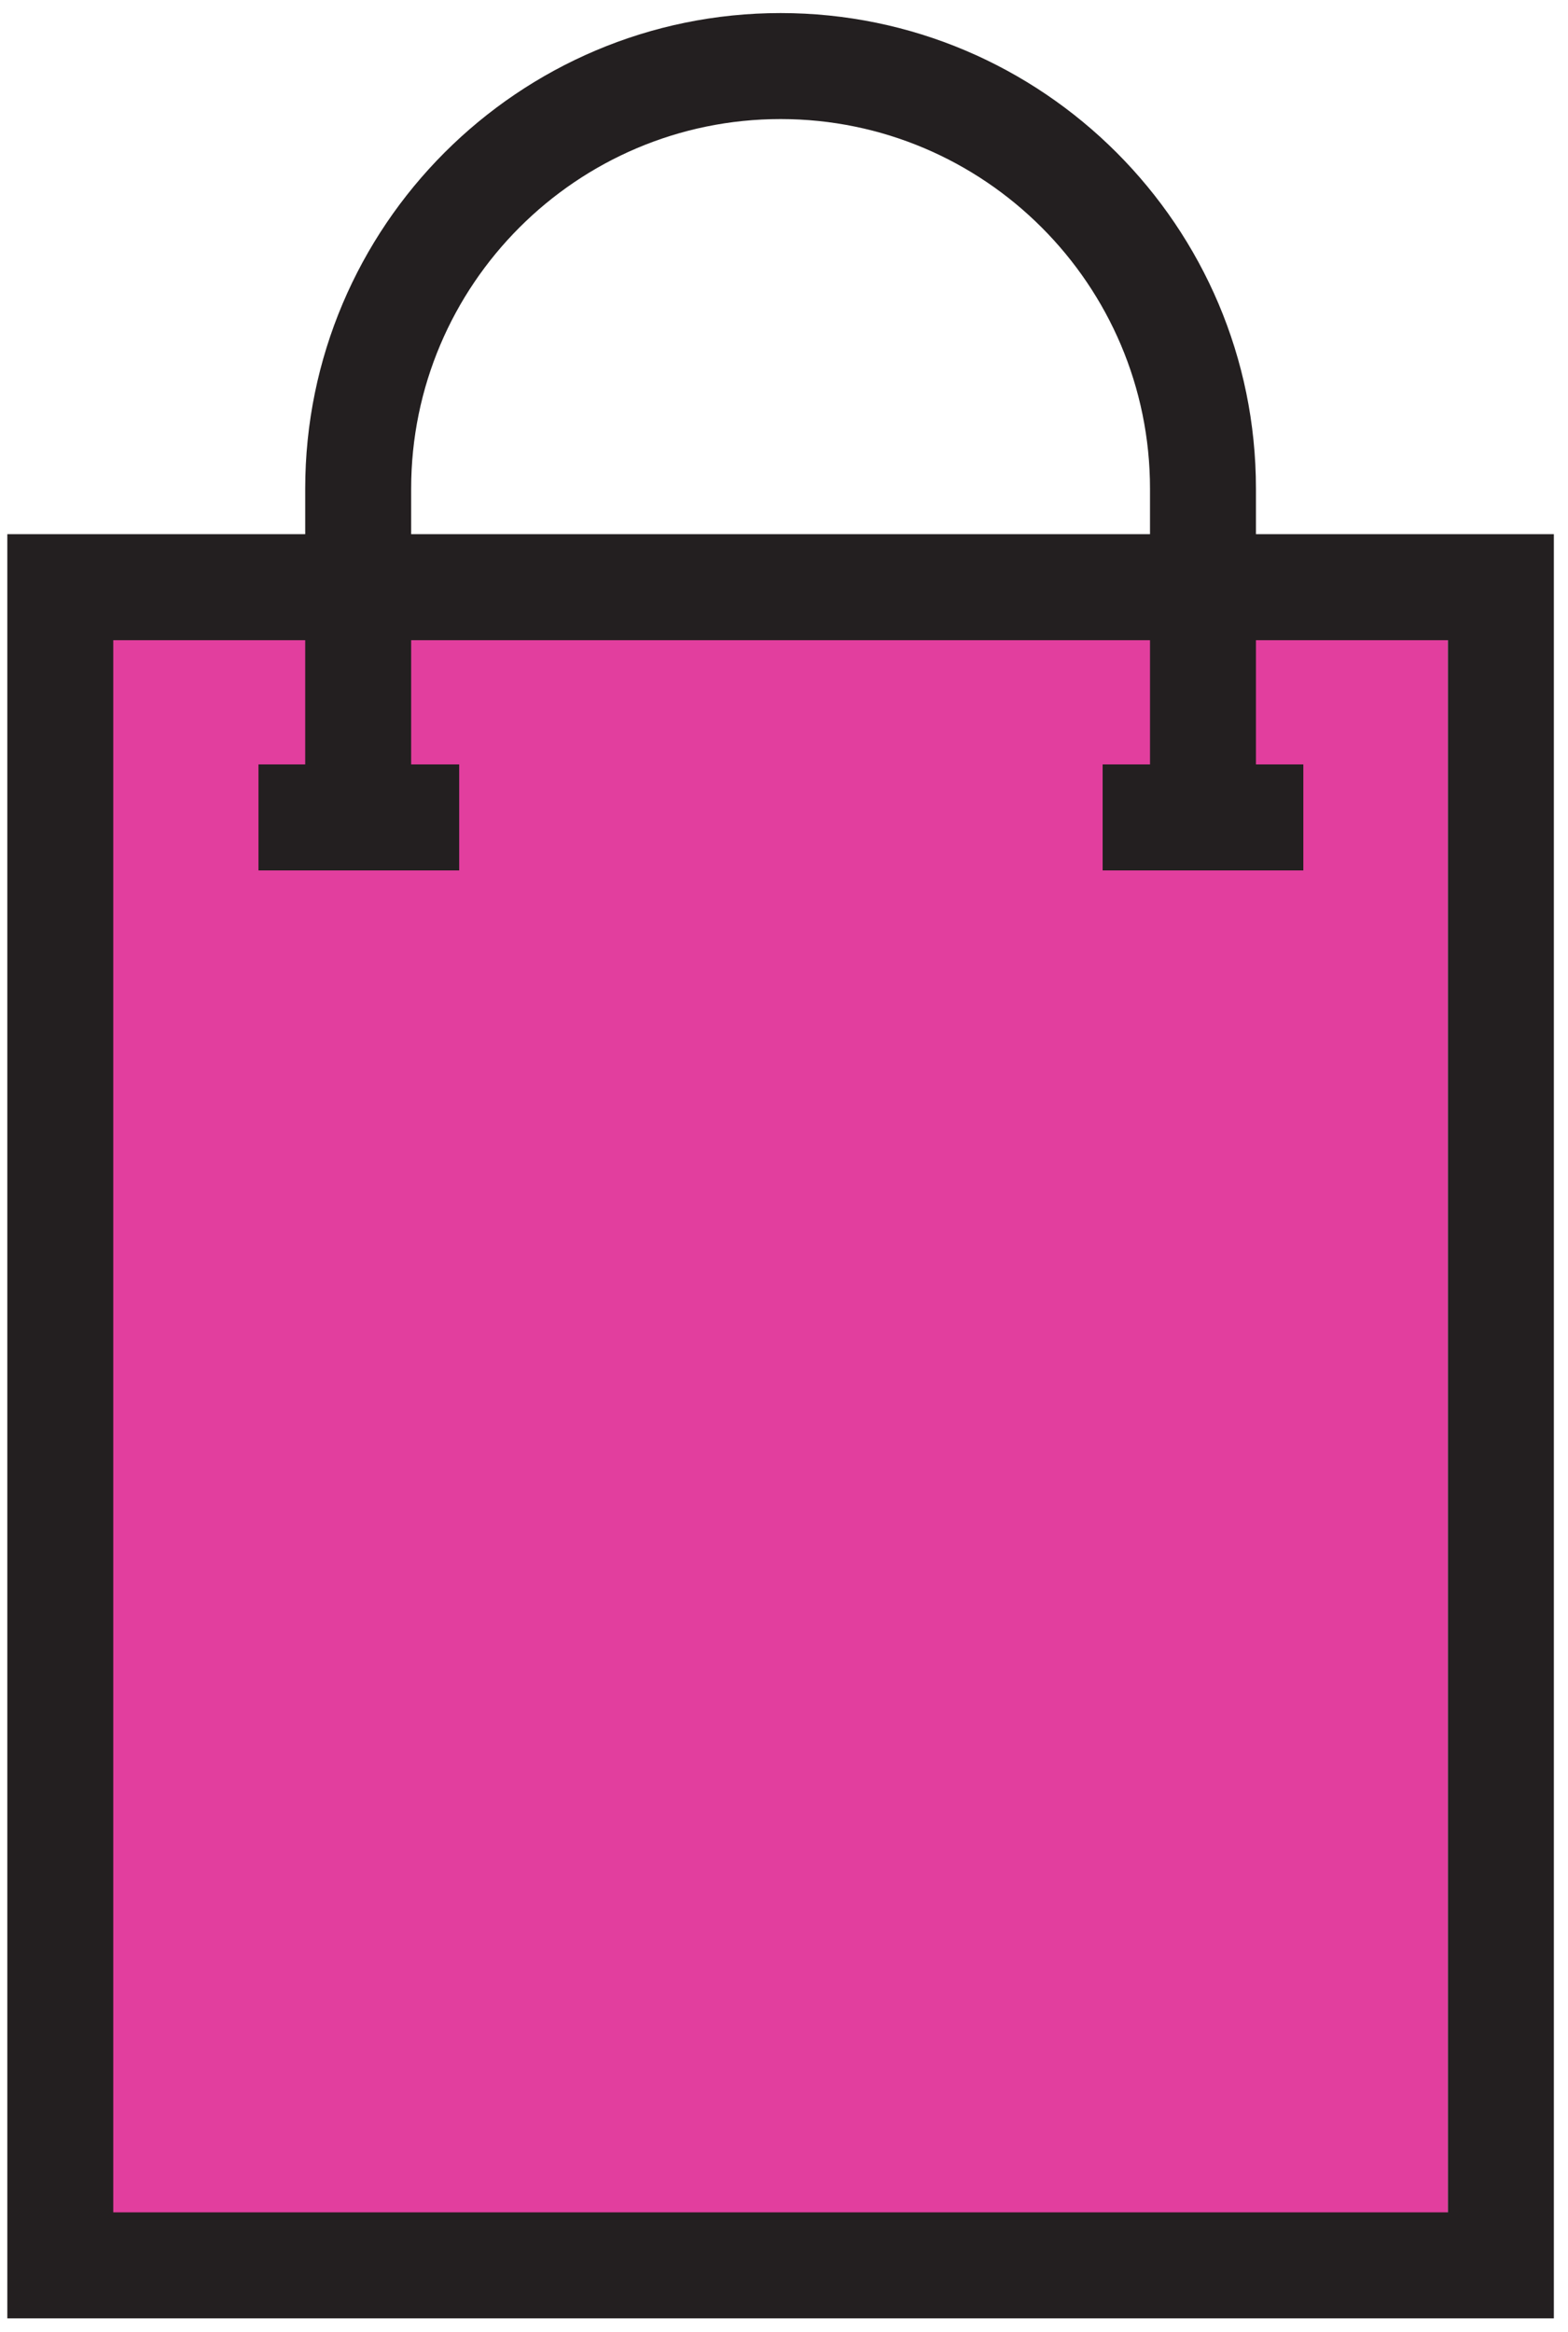
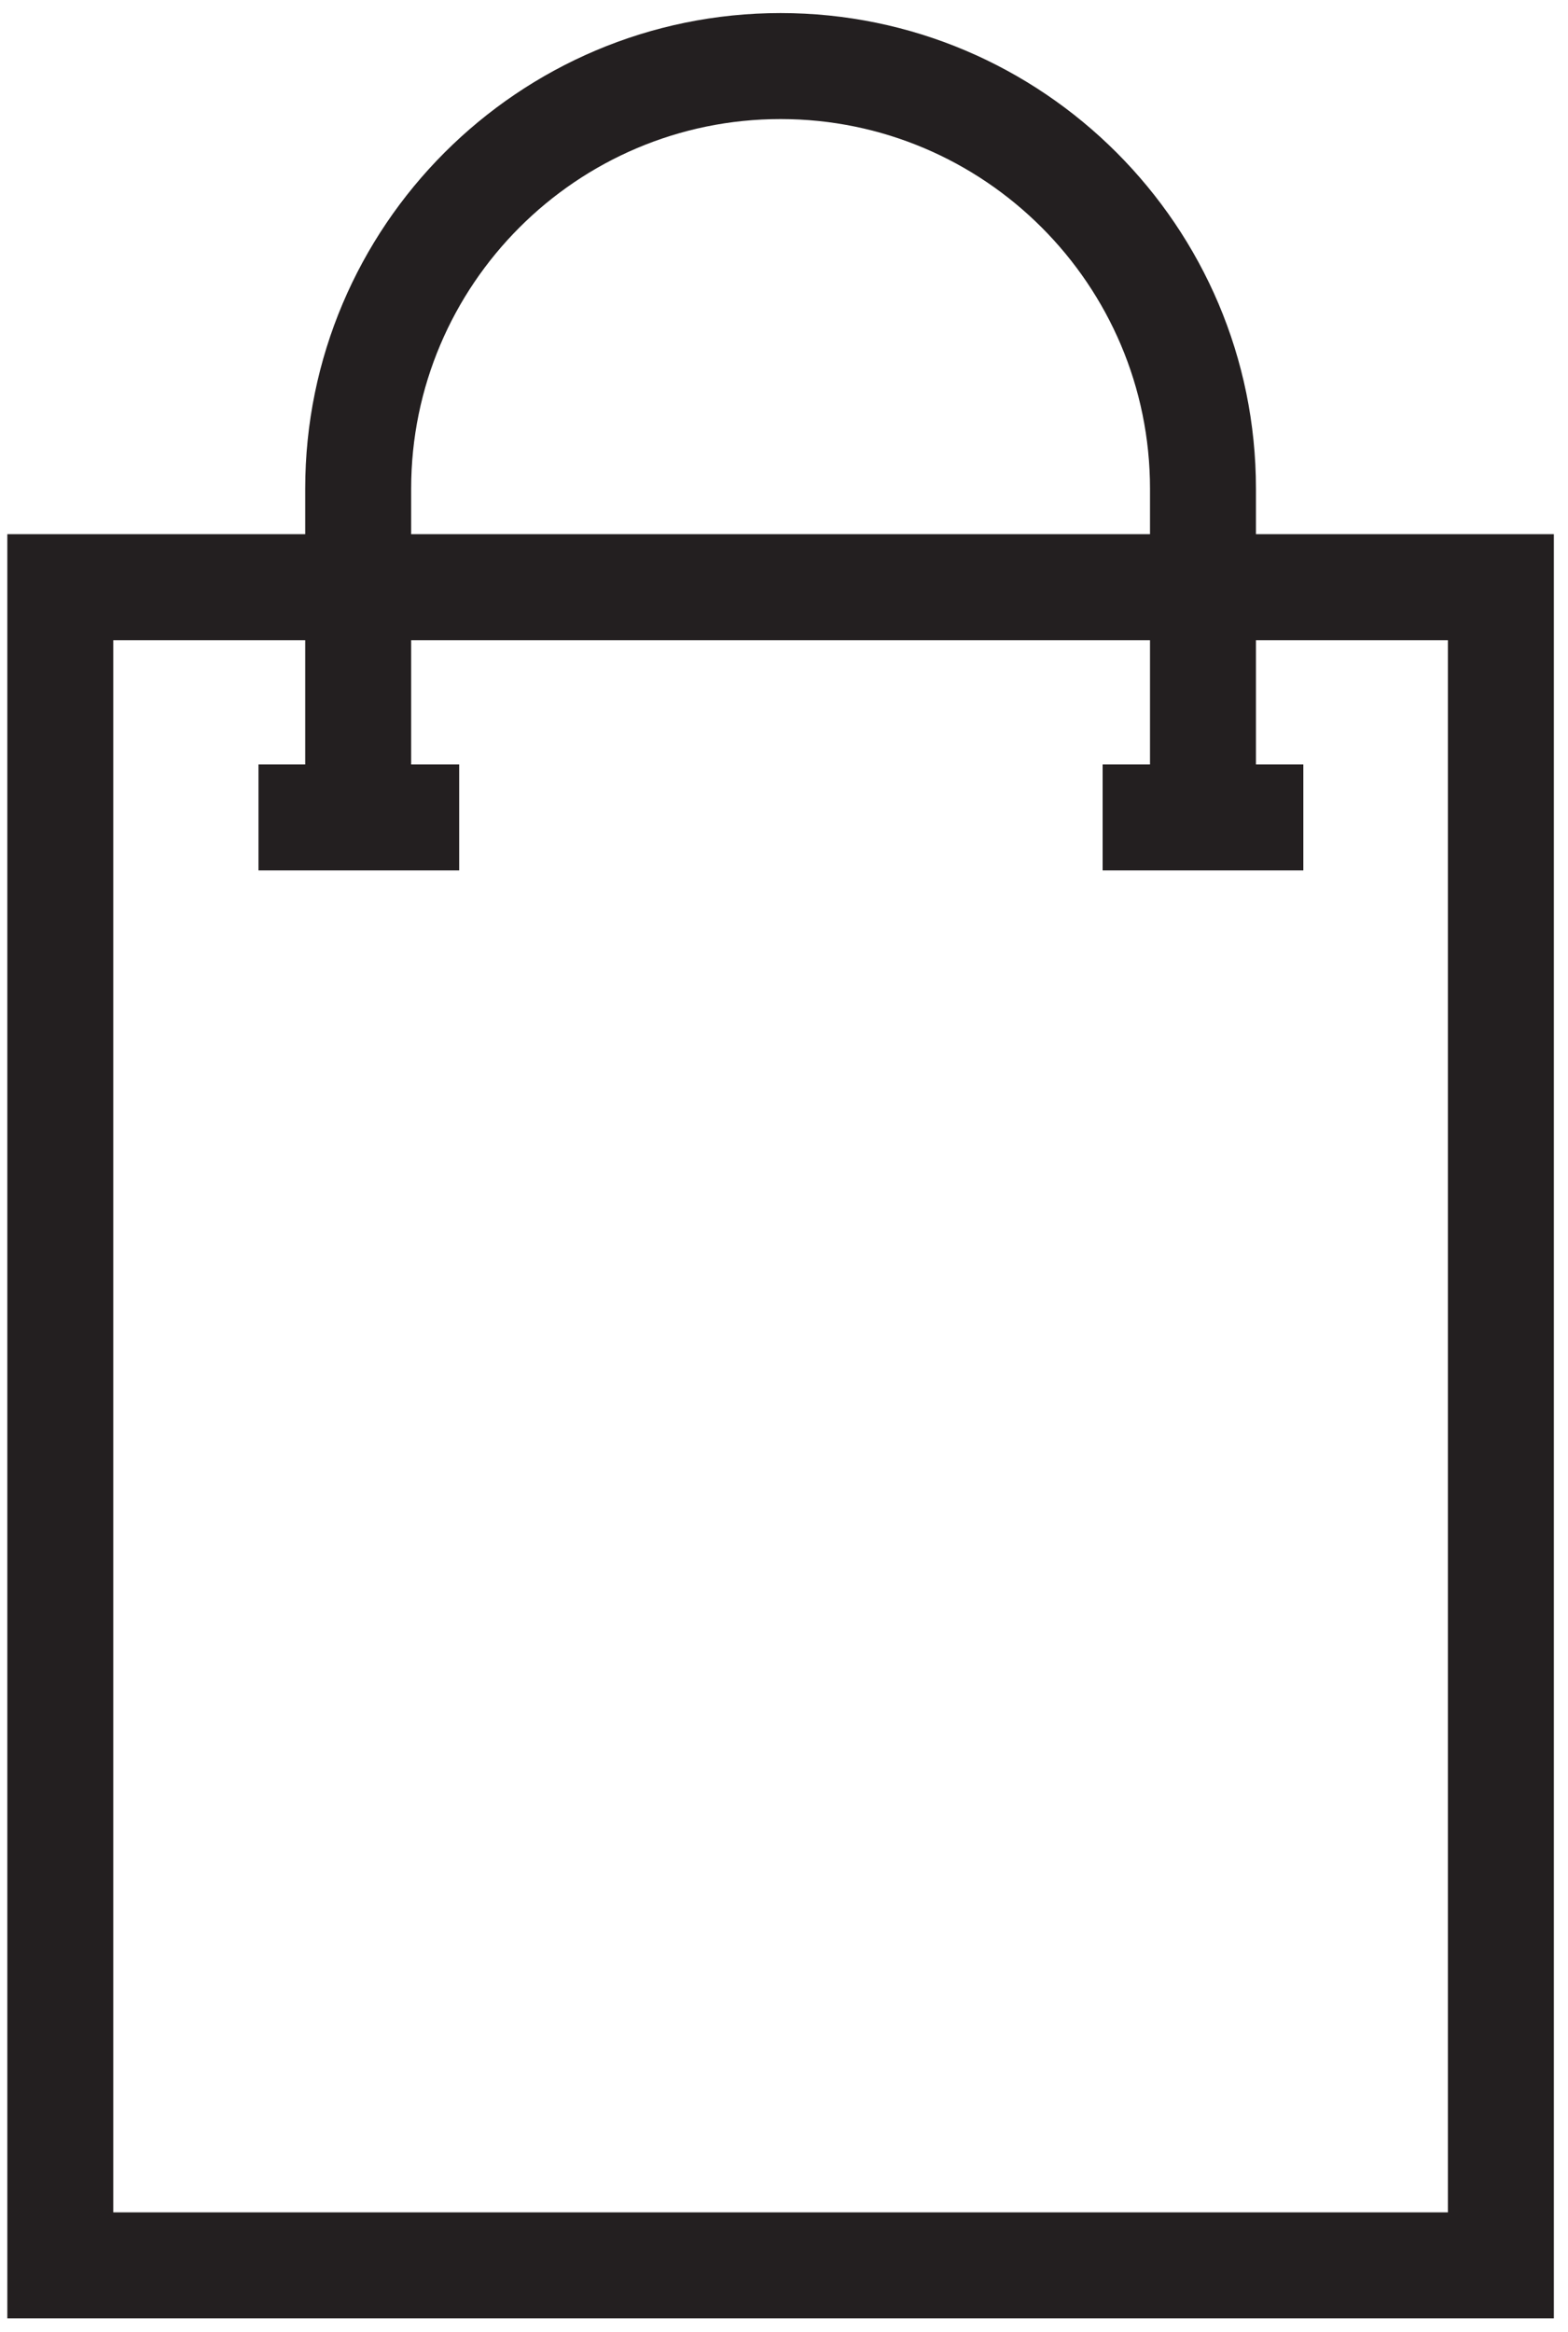
<svg xmlns="http://www.w3.org/2000/svg" width="74" height="110" viewBox="0 0 74 110" fill="none">
-   <path d="M68.332 29.41H3.788V107.578H68.332V29.41Z" fill="#E23E9E" />
  <path d="M59.273 25.196V23.05C59.273 10.68 49.209 0.616 36.838 0.616C24.468 0.616 14.404 10.68 14.404 23.05V25.196H0.345V109.35H73.332V25.196H59.273V25.196ZM19.404 23.05C19.404 13.437 27.225 5.616 36.838 5.616C46.452 5.616 54.273 13.437 54.273 23.05V25.196H19.404V23.05V23.05ZM68.332 104.35H5.345V30.196H14.404V36.055H12.199V41.055H21.671V36.055H19.404V30.196H54.273V36.055H52.037V41.055H61.509V36.055H59.273V30.196H68.332V104.35V104.35Z" fill="#231F20" />
</svg>